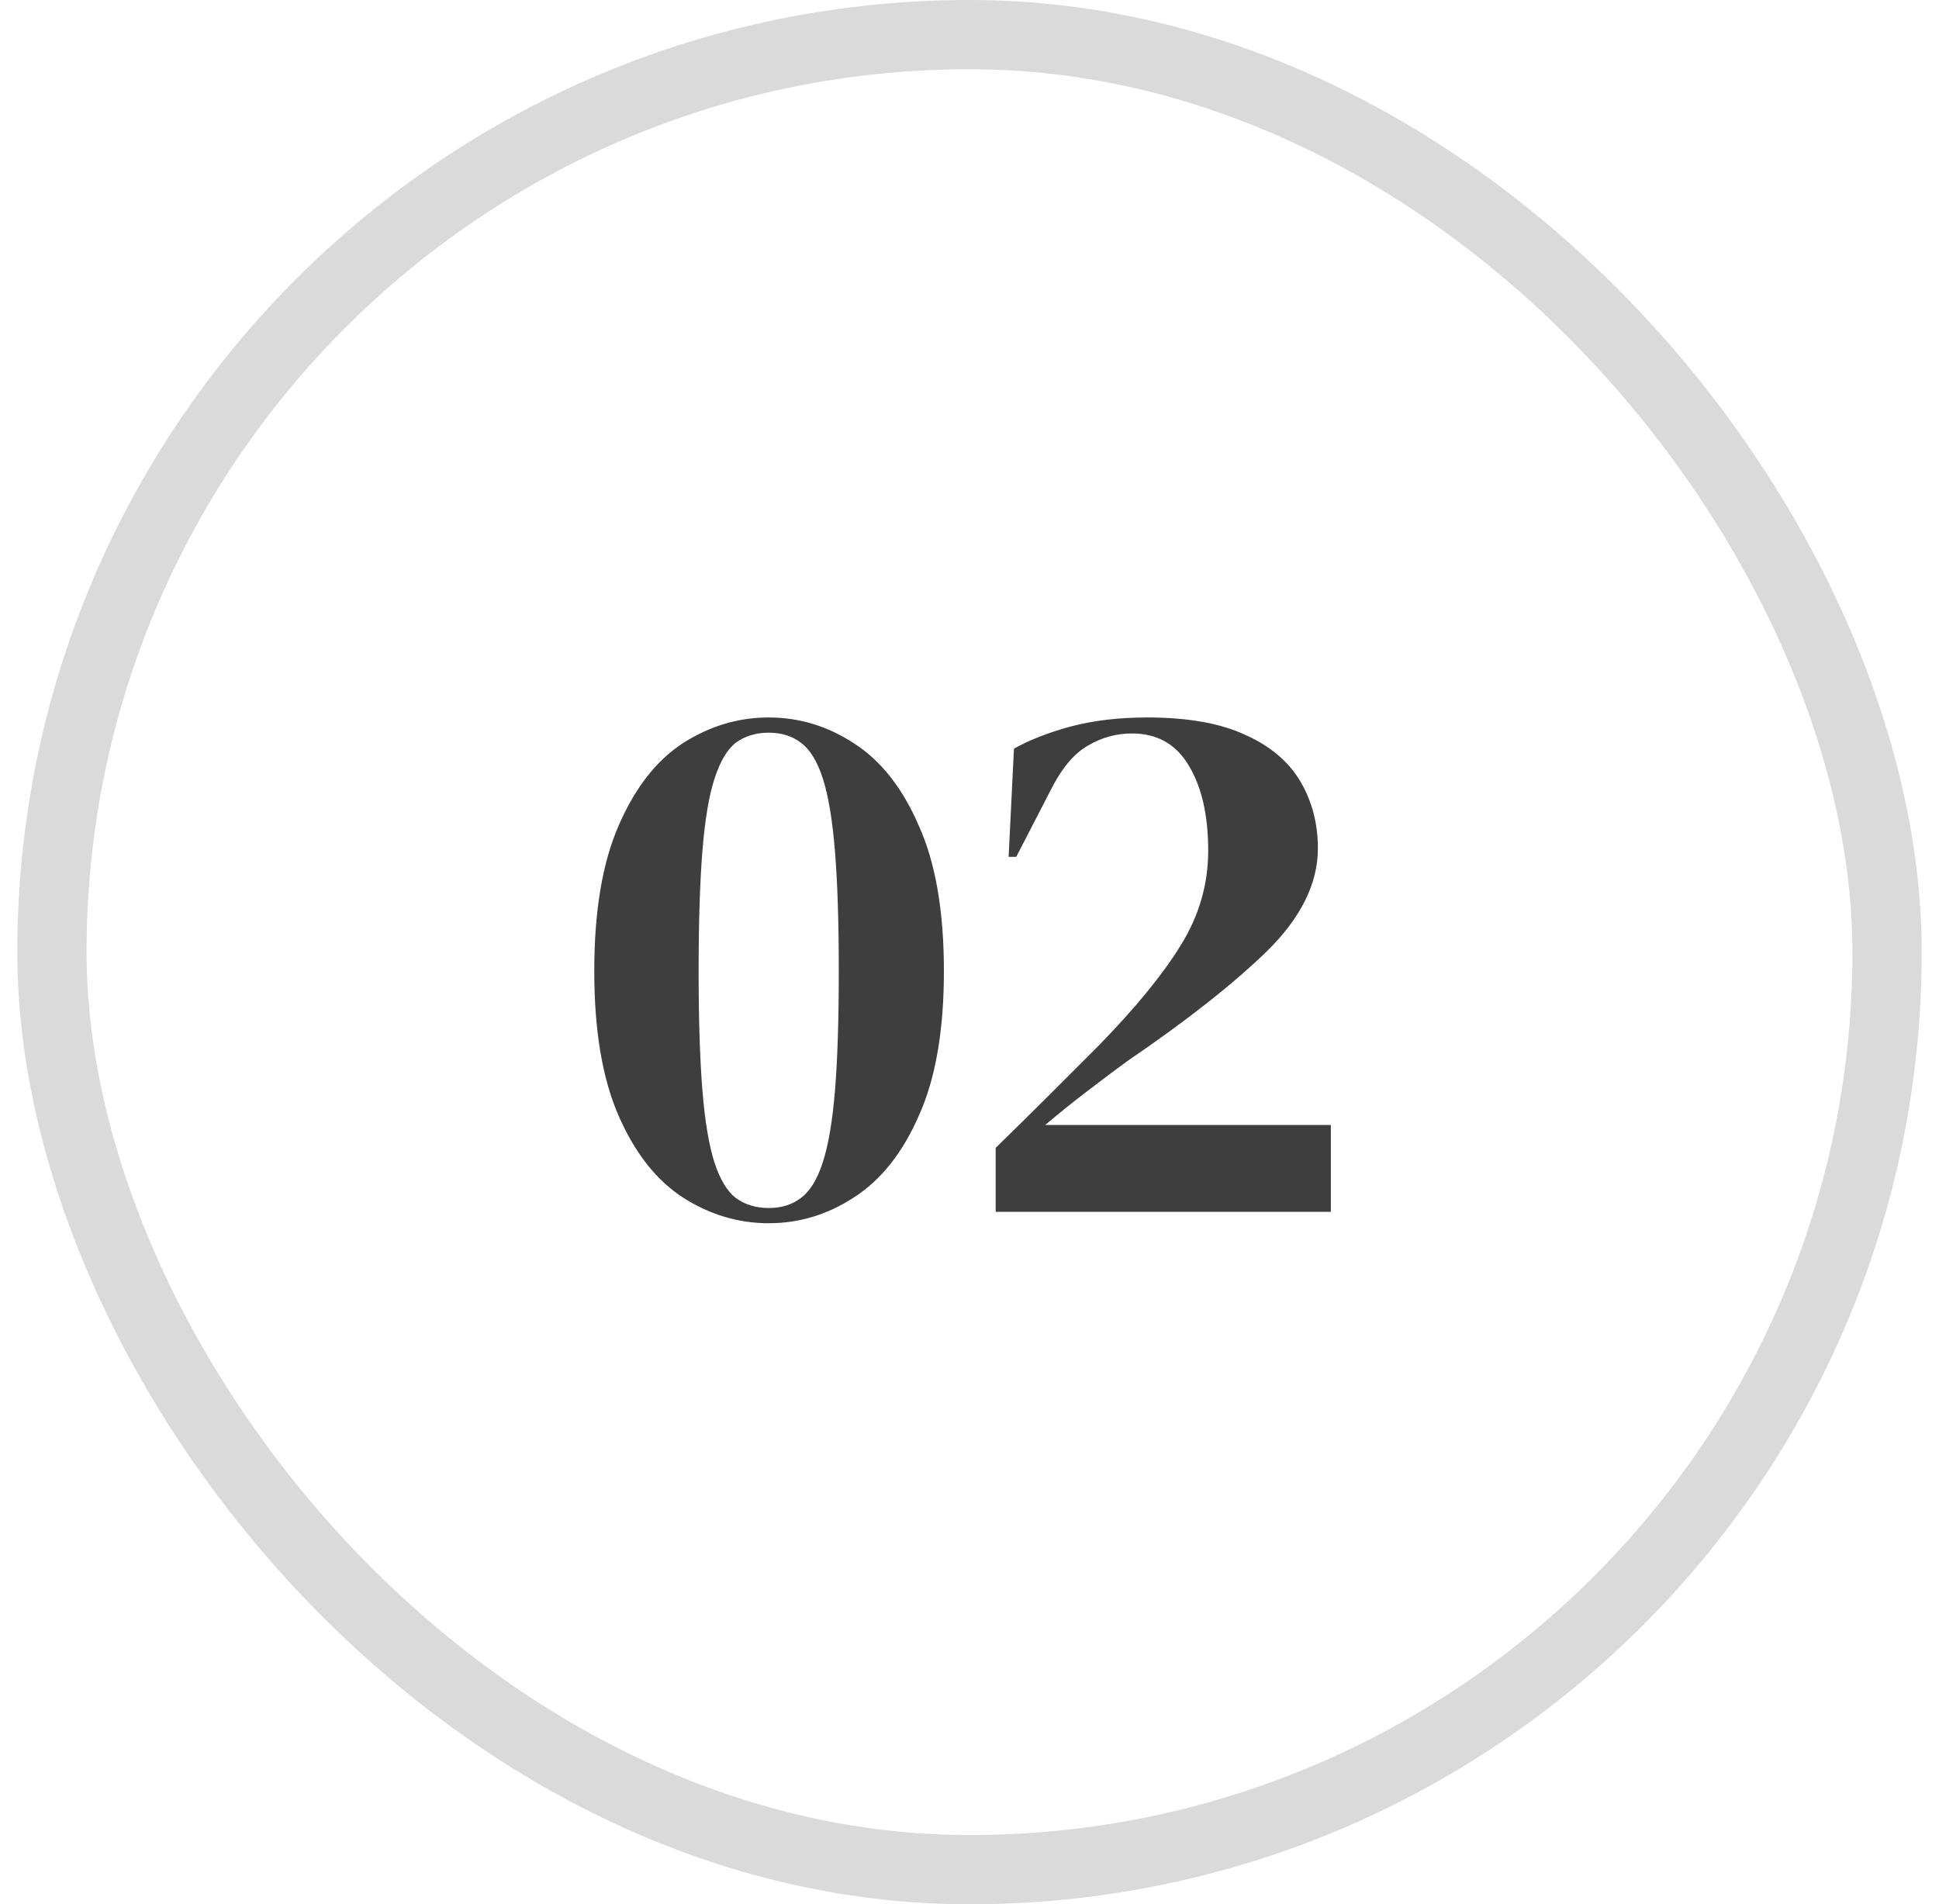
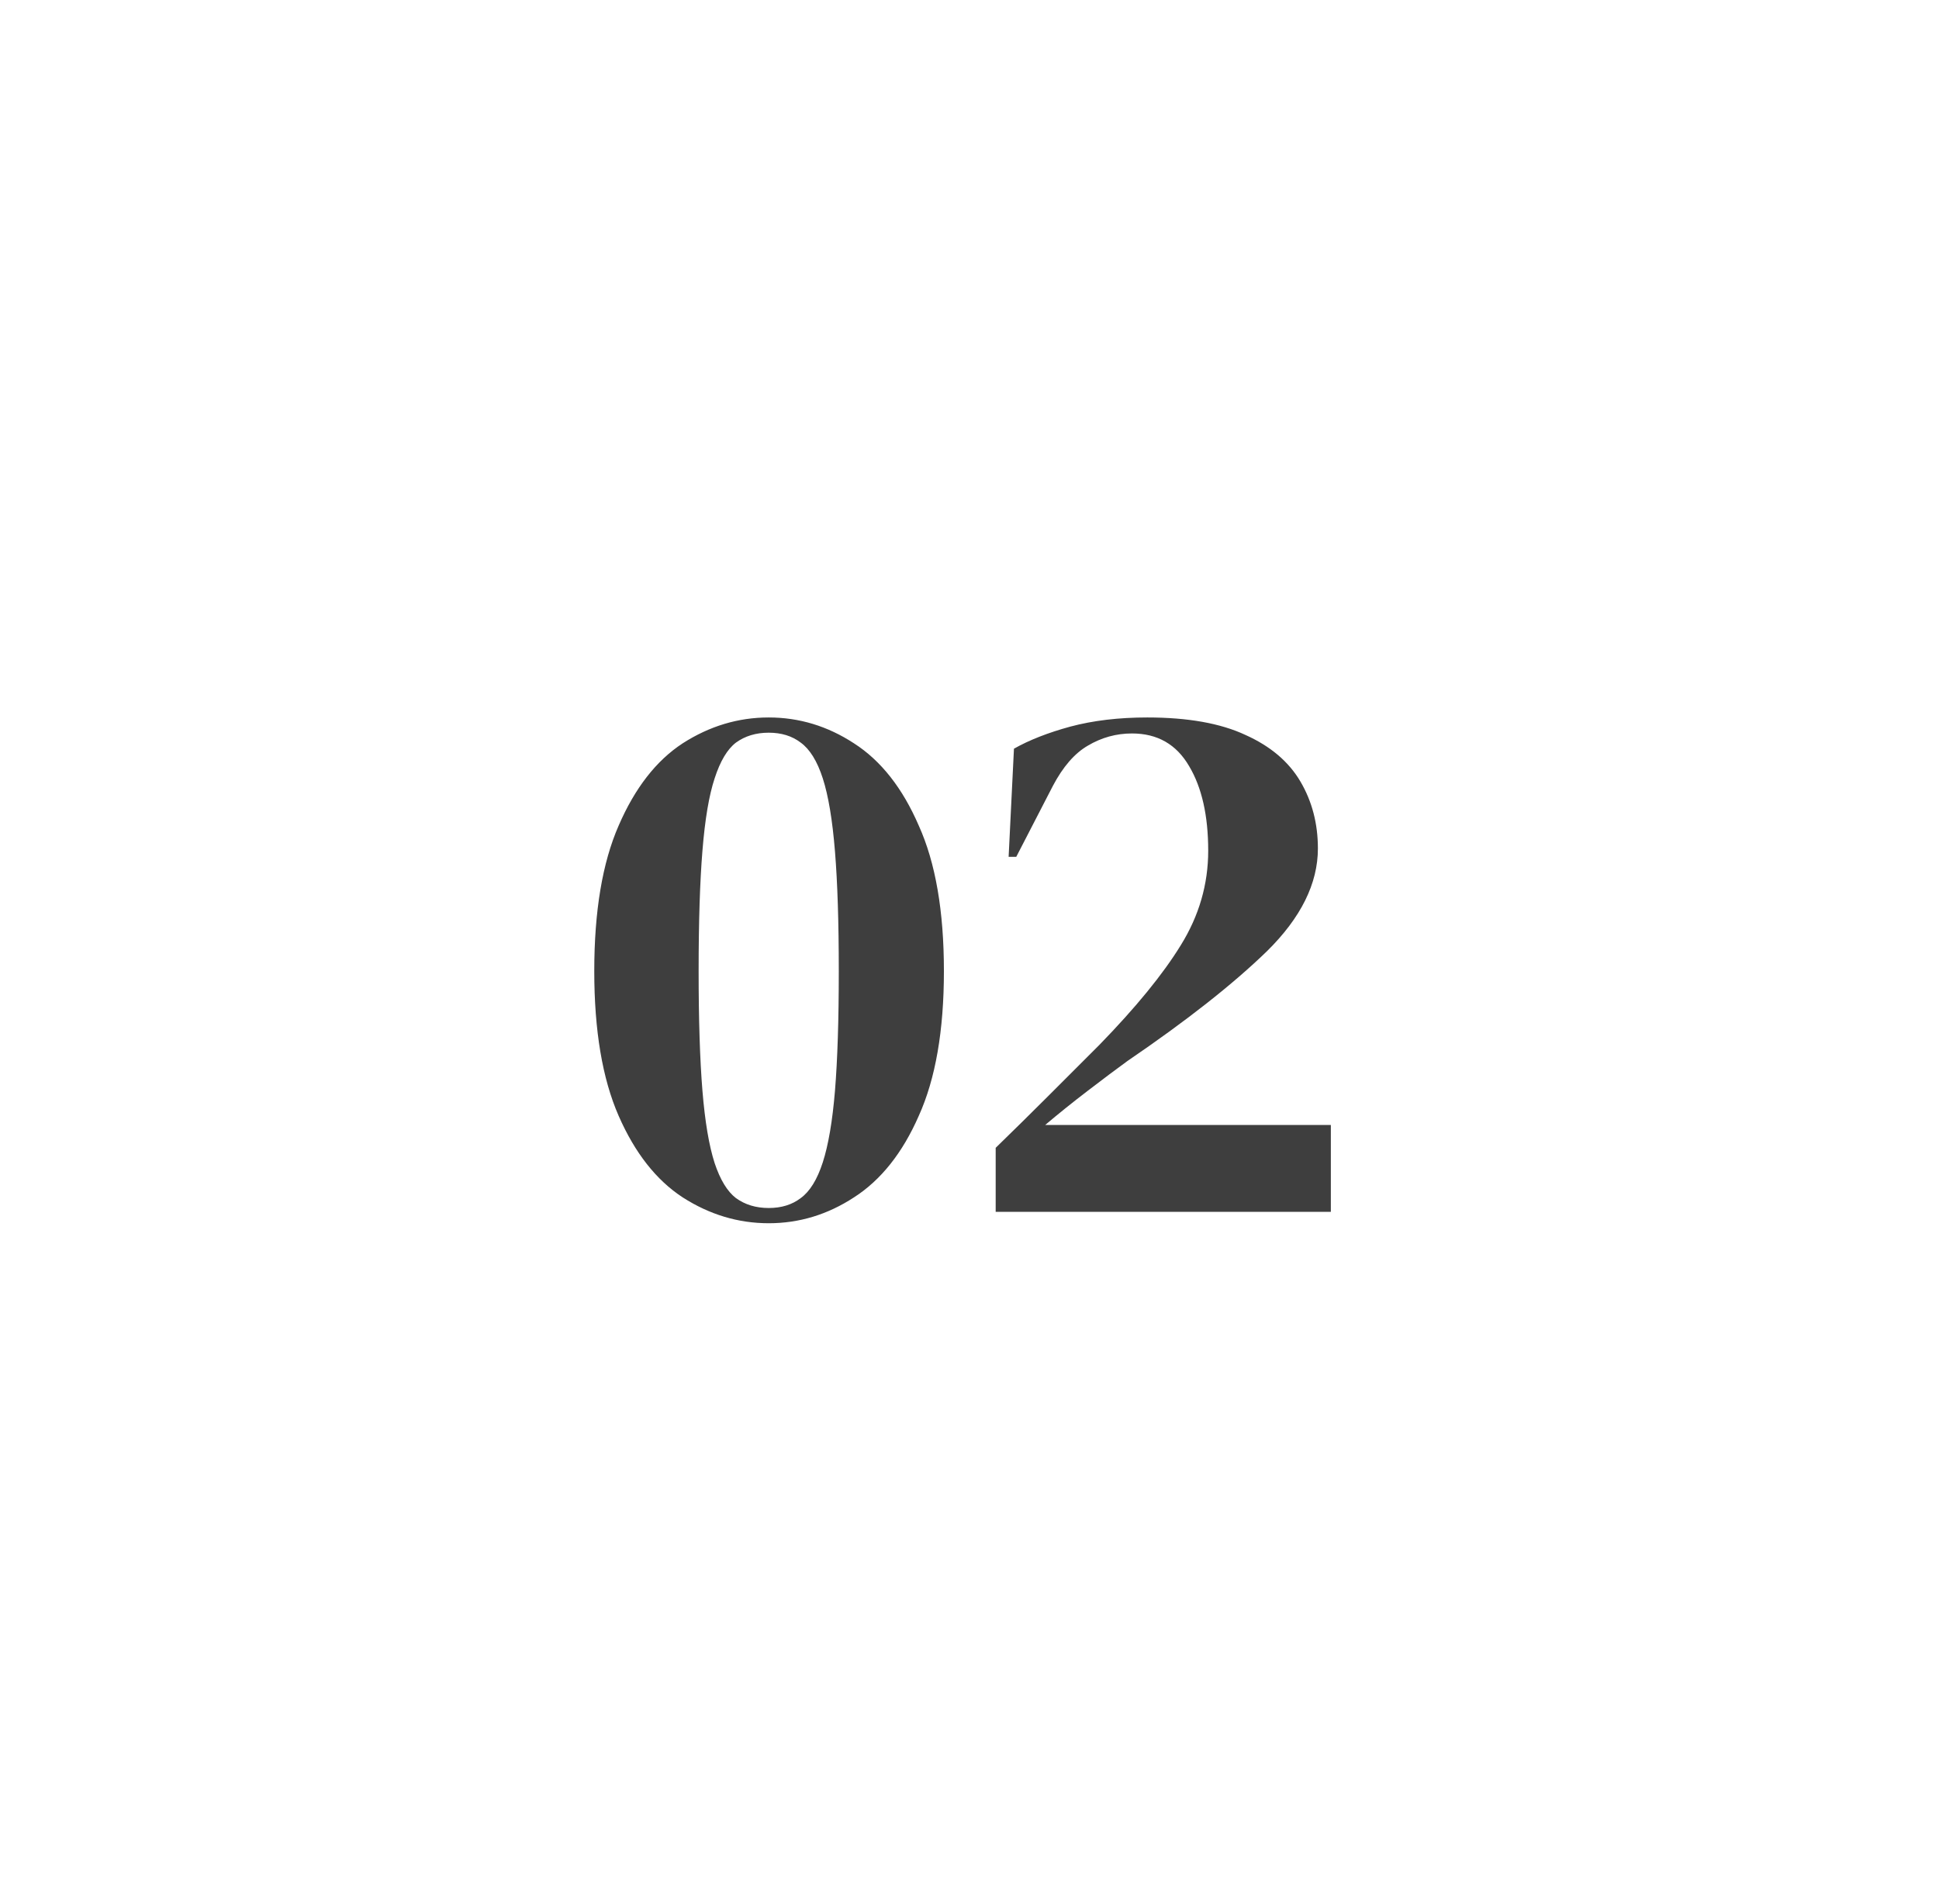
<svg xmlns="http://www.w3.org/2000/svg" width="56" height="55" viewBox="0 0 56 55" fill="none">
-   <rect x="1.5" y="1" width="53" height="53" rx="26.5" stroke="#8A8A8E" stroke-opacity="0.32" stroke-width="2" />
  <path d="M22.201 35.33C21.321 35.33 20.492 35.081 19.715 34.582C18.952 34.083 18.336 33.299 17.867 32.228C17.398 31.157 17.163 29.764 17.163 28.048C17.163 26.317 17.398 24.917 17.867 23.846C18.336 22.761 18.952 21.969 19.715 21.47C20.492 20.971 21.321 20.722 22.201 20.722C23.081 20.722 23.902 20.971 24.665 21.47C25.442 21.969 26.066 22.761 26.535 23.846C27.019 24.917 27.261 26.317 27.261 28.048C27.261 29.764 27.019 31.157 26.535 32.228C26.066 33.299 25.442 34.083 24.665 34.582C23.902 35.081 23.081 35.33 22.201 35.33ZM22.201 34.89C22.568 34.89 22.876 34.795 23.125 34.604C23.389 34.413 23.602 34.069 23.763 33.57C23.924 33.071 24.042 32.382 24.115 31.502C24.188 30.607 24.225 29.456 24.225 28.048C24.225 26.64 24.188 25.489 24.115 24.594C24.042 23.685 23.924 22.981 23.763 22.482C23.602 21.983 23.389 21.639 23.125 21.448C22.876 21.257 22.568 21.162 22.201 21.162C21.834 21.162 21.519 21.257 21.255 21.448C21.006 21.639 20.8 21.983 20.639 22.482C20.478 22.966 20.36 23.663 20.287 24.572C20.214 25.467 20.177 26.625 20.177 28.048C20.177 29.456 20.214 30.607 20.287 31.502C20.36 32.397 20.478 33.093 20.639 33.592C20.8 34.076 21.006 34.413 21.255 34.604C21.519 34.795 21.834 34.89 22.201 34.89ZM29.13 24.748L29.284 21.624C29.724 21.375 30.267 21.162 30.912 20.986C31.572 20.81 32.313 20.722 33.134 20.722C34.307 20.722 35.253 20.891 35.972 21.228C36.691 21.551 37.219 21.998 37.556 22.57C37.893 23.142 38.062 23.787 38.062 24.506C38.062 25.518 37.571 26.508 36.588 27.476C35.605 28.429 34.263 29.485 32.562 30.644C32.239 30.879 31.858 31.165 31.418 31.502C30.978 31.839 30.567 32.169 30.186 32.492H38.436V35H28.756V33.152C29.284 32.639 29.797 32.133 30.296 31.634C30.809 31.121 31.293 30.637 31.748 30.182C32.804 29.097 33.589 28.136 34.102 27.3C34.63 26.449 34.894 25.54 34.894 24.572C34.894 23.56 34.711 22.746 34.344 22.13C33.977 21.499 33.427 21.184 32.694 21.184C32.239 21.184 31.814 21.301 31.418 21.536C31.037 21.756 30.699 22.145 30.406 22.702L29.35 24.748H29.13Z" fill="#3E3E3E" />
</svg>